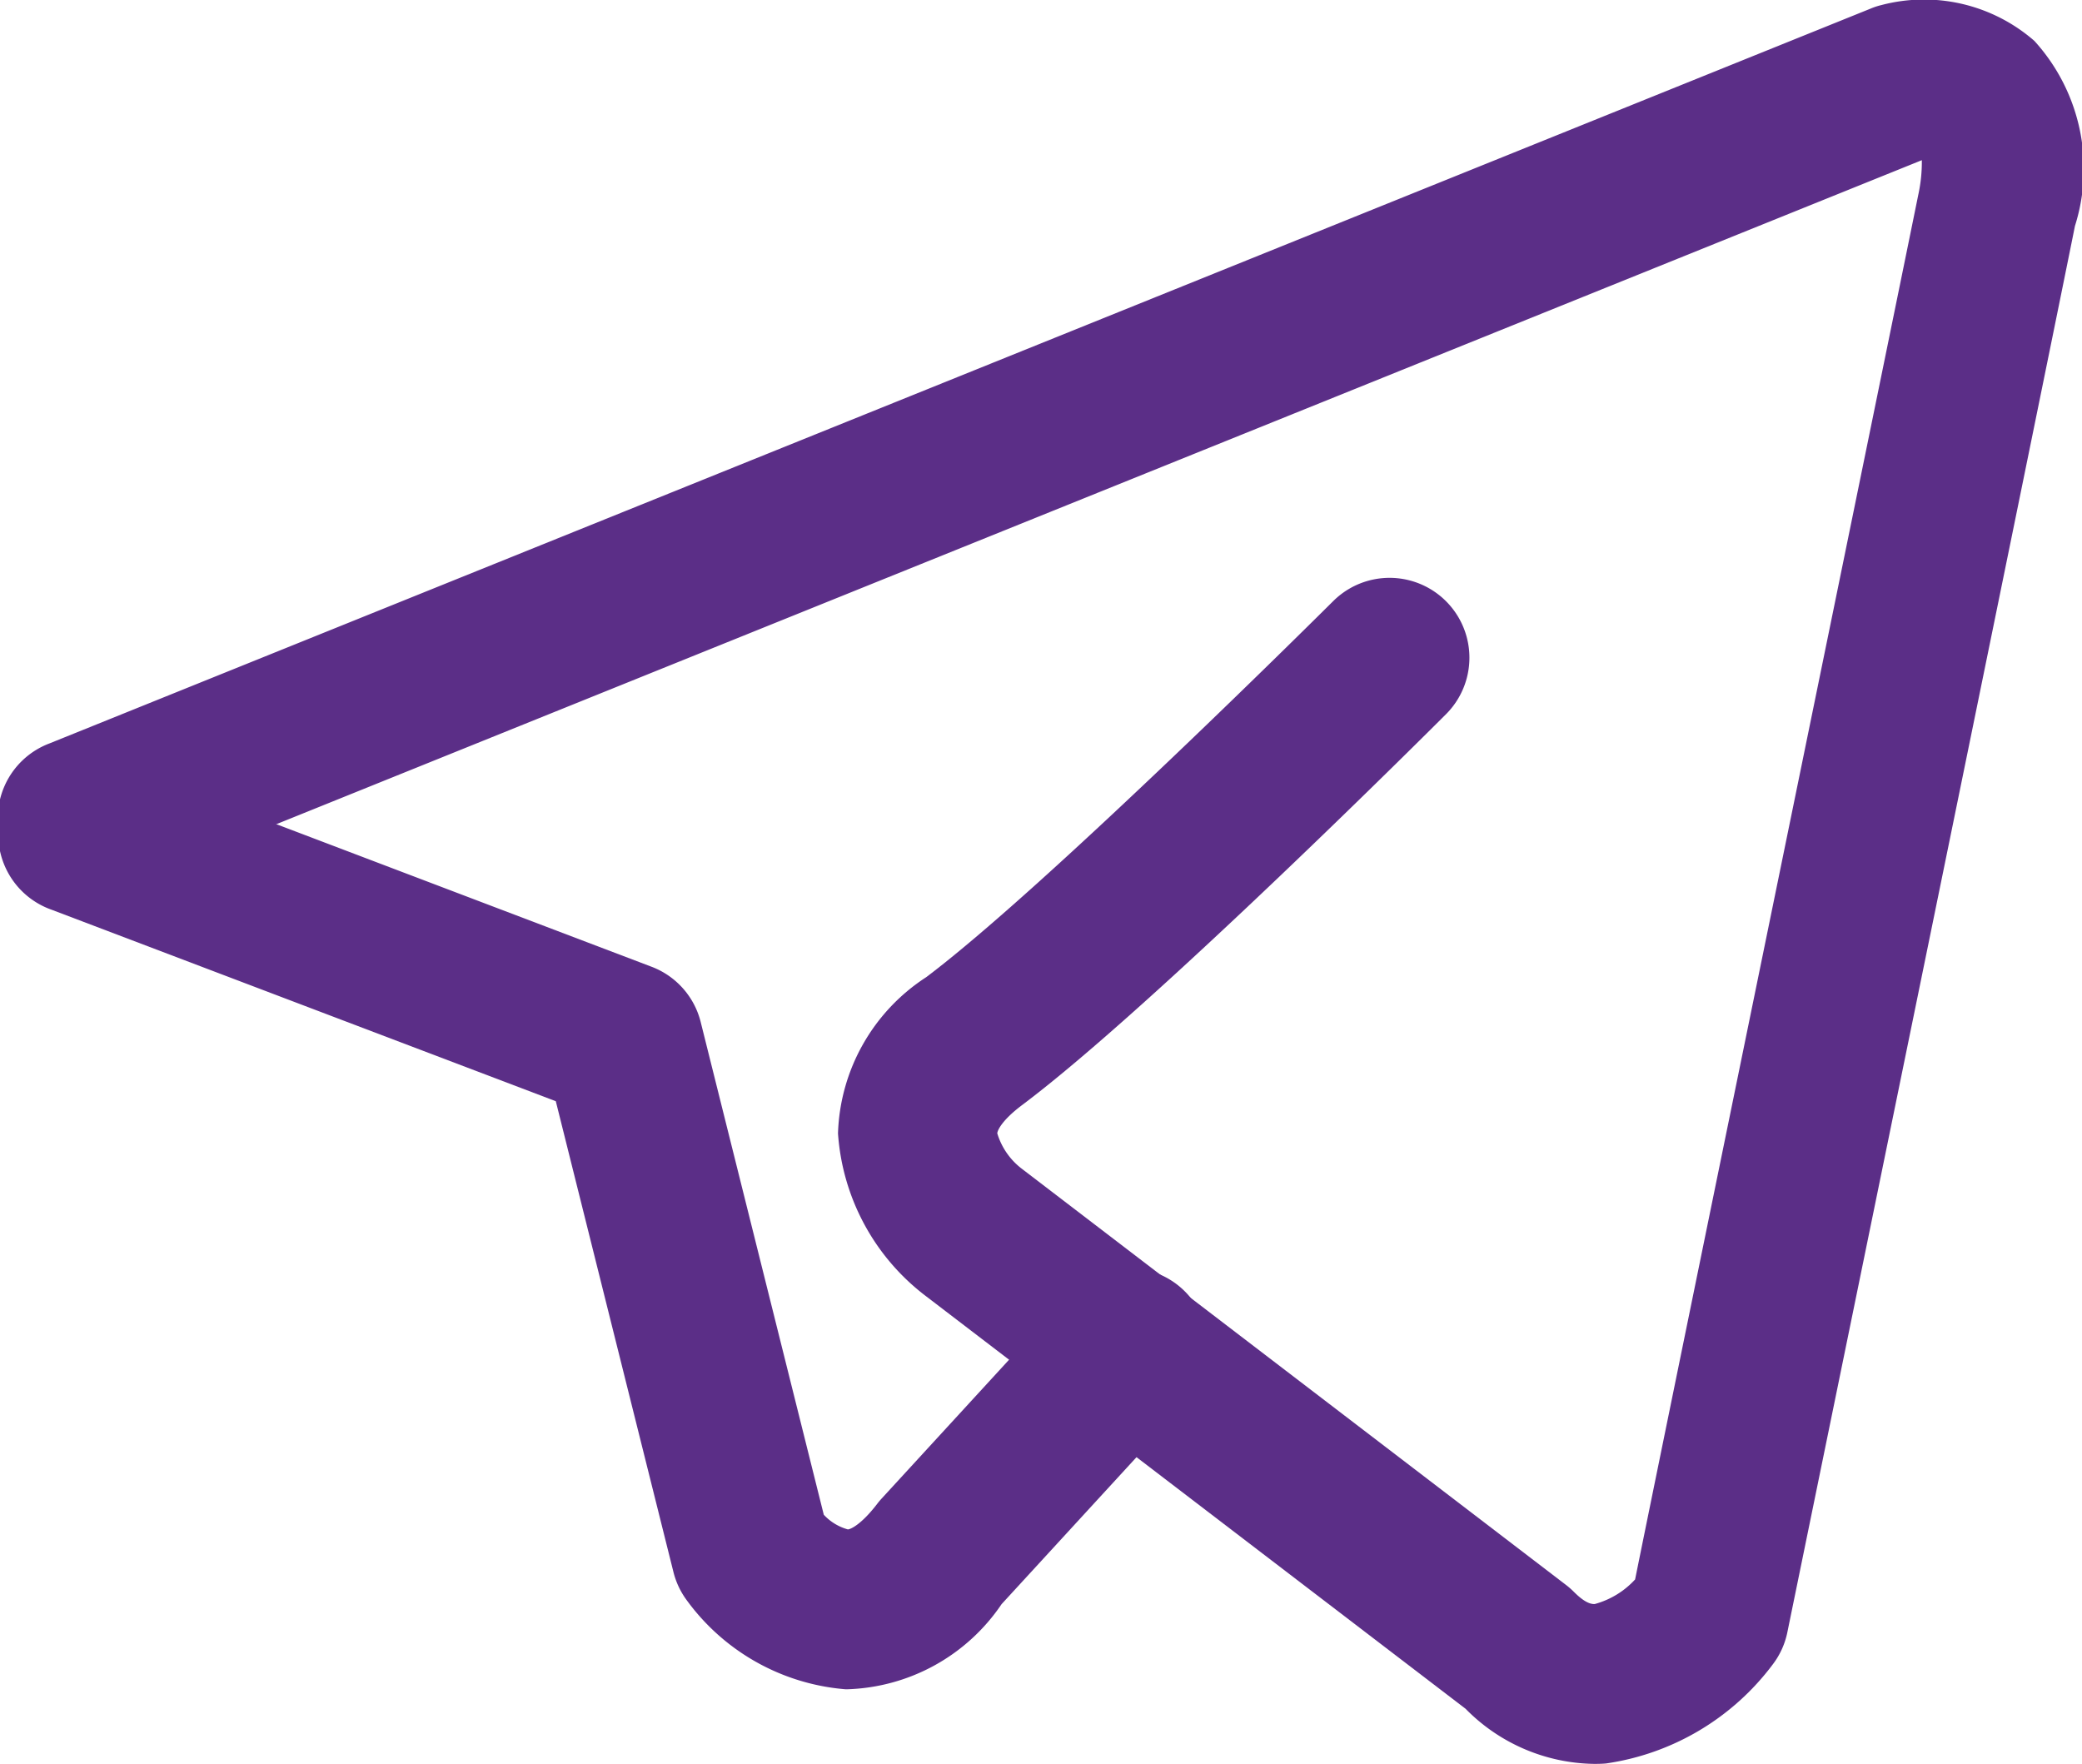
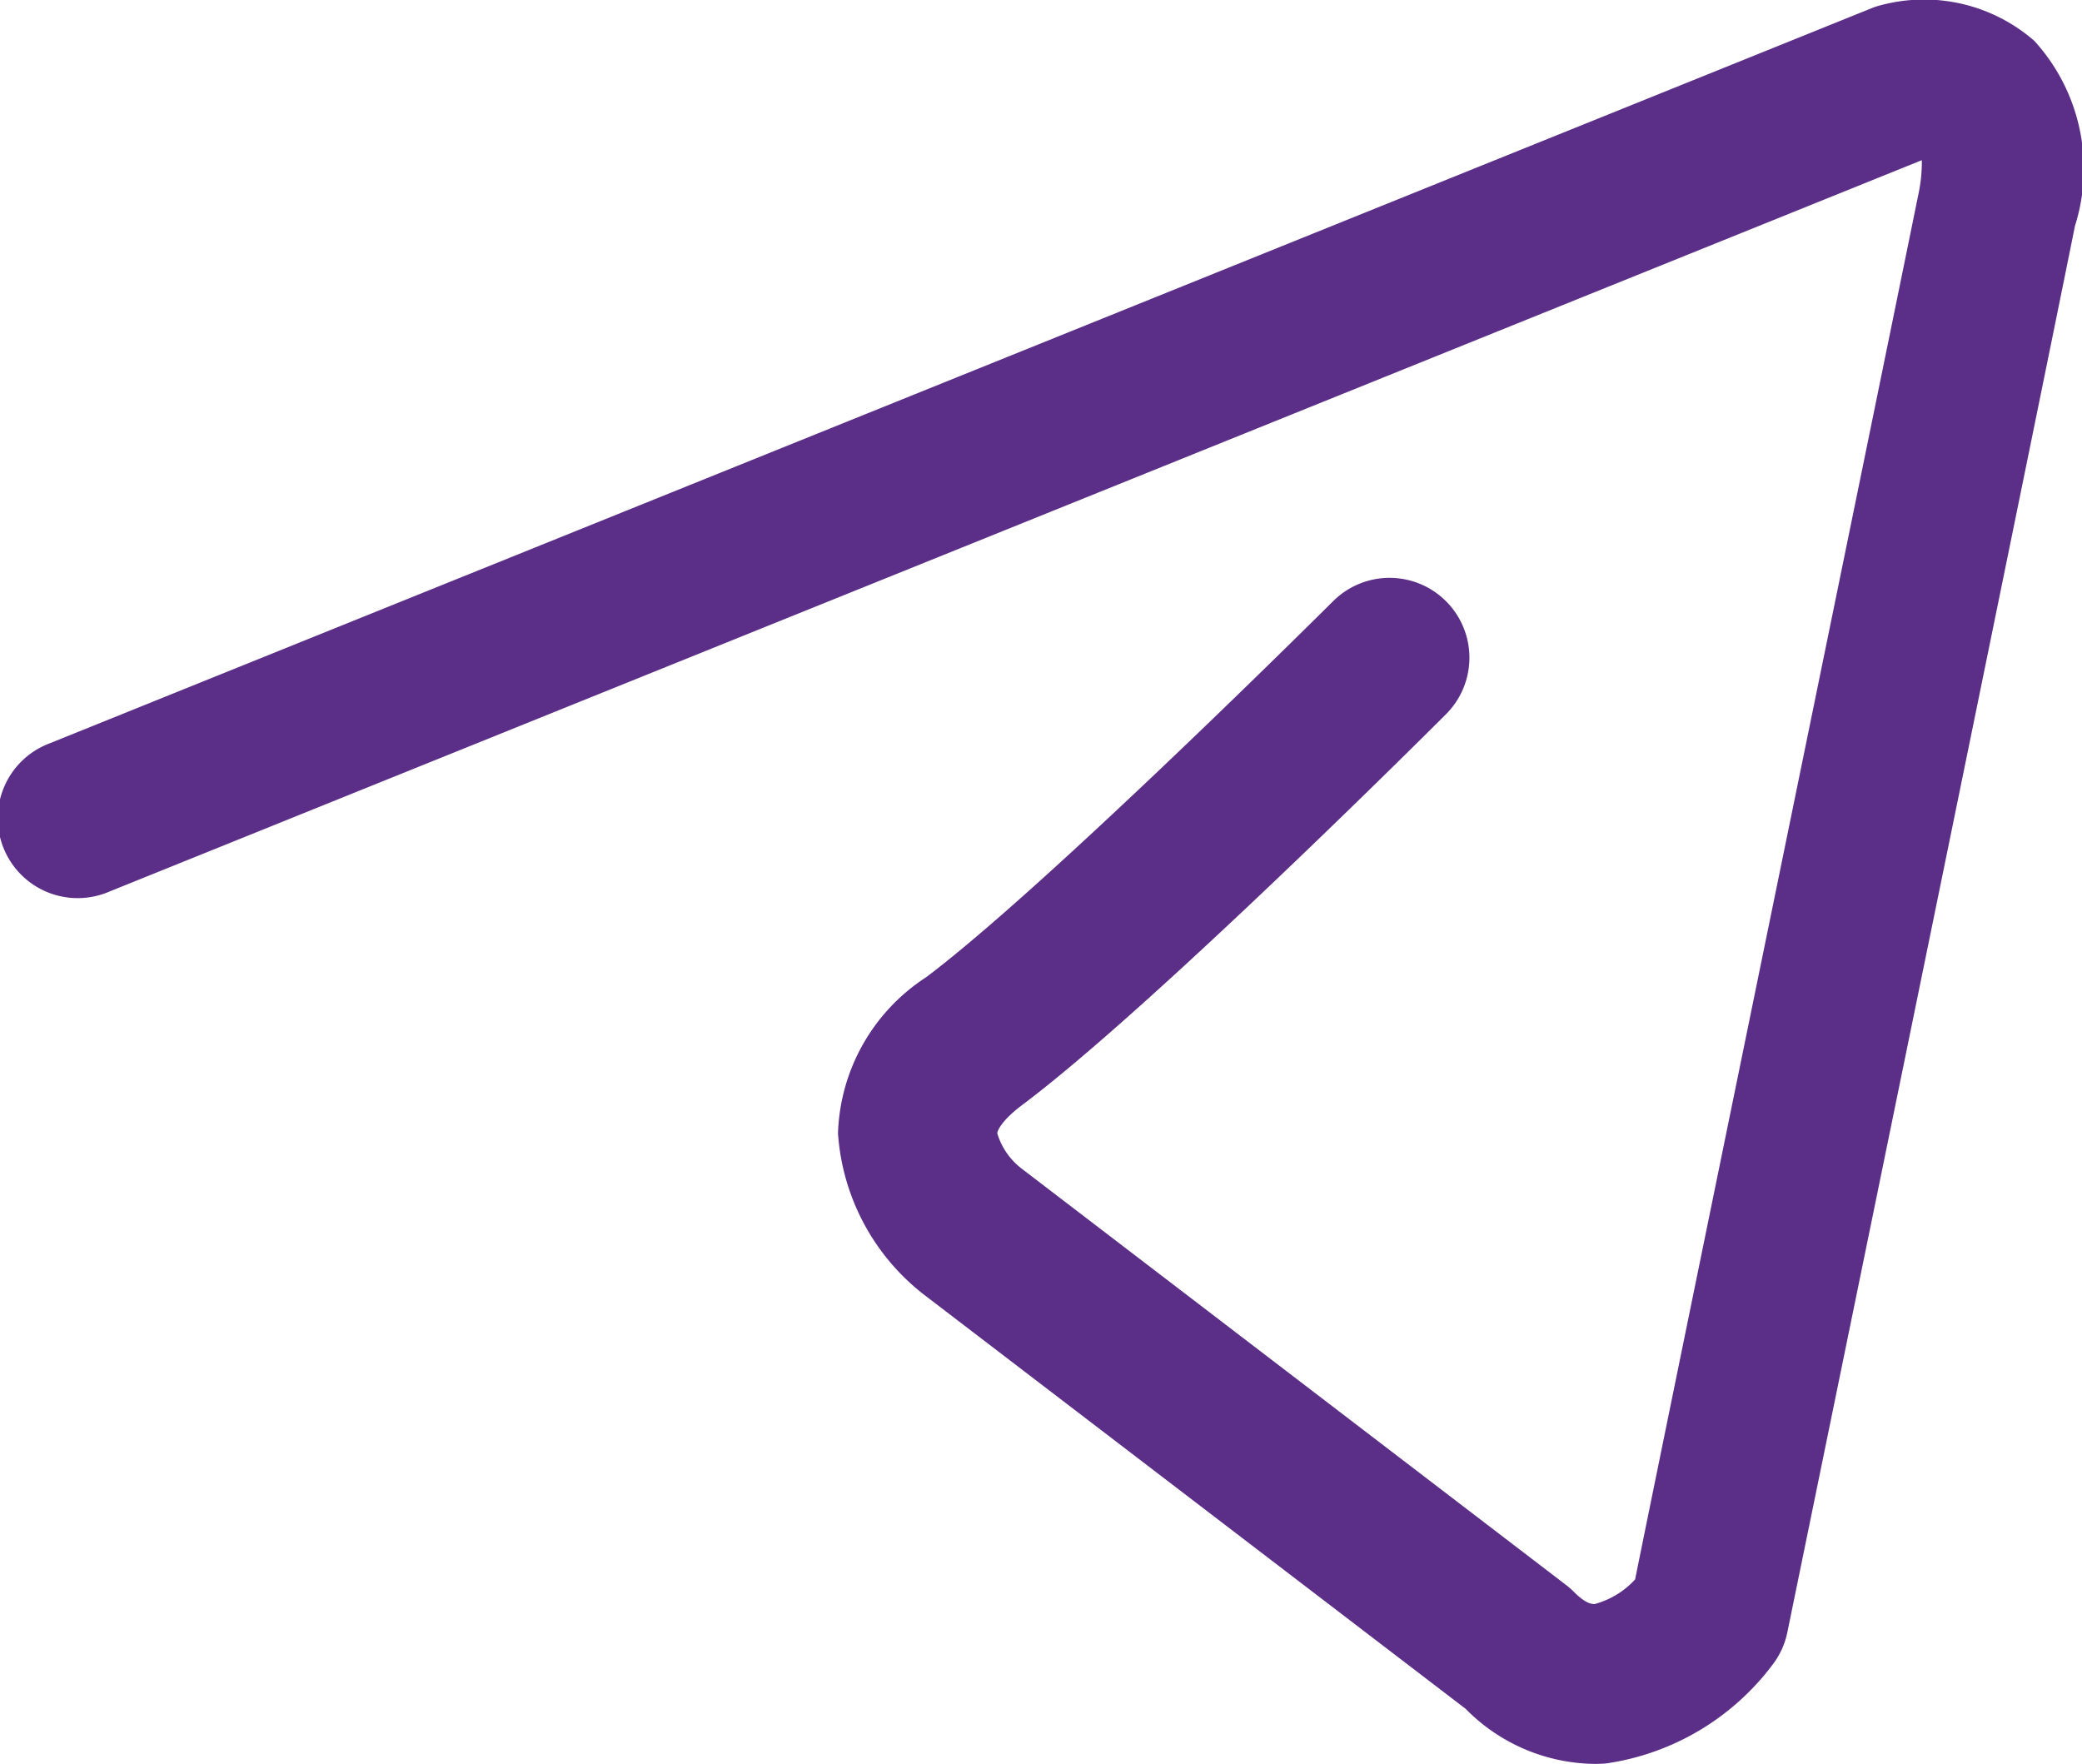
<svg xmlns="http://www.w3.org/2000/svg" width="18.887" height="16" viewBox="0 0 18.887 16">
  <g transform="translate(-1485.136 -404.515)">
    <path d="M1499.6,420.515a1.665,1.665,0,0,1-1.169-.5l-4.893-3.741a2.025,2.025,0,0,1-.8-1.478,1.753,1.753,0,0,1,.8-1.417c1.1-.828,3.665-3.385,3.691-3.41a.724.724,0,0,1,1.025,1.024c-.108.108-2.659,2.656-3.846,3.546-.184.138-.225.232-.225.257a.635.635,0,0,0,.231.327l4.927,3.768a.7.7,0,0,1,.072.063c.077.077.139.114.19.111a.771.771,0,0,0,.366-.223c.3-1.485,2.3-11.233,2.569-12.561a1.387,1.387,0,0,0,.032-.313l-16.441,6.634a.725.725,0,1,1-.543-1.344l16.522-6.666a.613.613,0,0,1,.095-.031,1.522,1.522,0,0,1,1.388.325,1.723,1.723,0,0,1,.368,1.679c-.287,1.434-2.586,12.644-2.609,12.757a.717.717,0,0,1-.131.289,2.3,2.3,0,0,1-1.513.9C1499.675,420.514,1499.638,420.515,1499.6,420.515Z" fill="#5b2e87" />
-     <path d="M1492.827,419.838h-.023a1.979,1.979,0,0,1-1.445-.817.723.723,0,0,1-.114-.247l-1.067-4.27-4.574-1.737a.725.725,0,1,1,.515-1.355l4.927,1.872a.724.724,0,0,1,.446.5l1.117,4.471a.467.467,0,0,0,.218.133h0c.023,0,.121-.042.266-.231a.638.638,0,0,1,.041-.049l1.691-1.842a.725.725,0,1,1,1.068.98l-1.671,1.82A1.755,1.755,0,0,1,1492.827,419.838Z" fill="#5b2e87" />
  </g>
</svg>